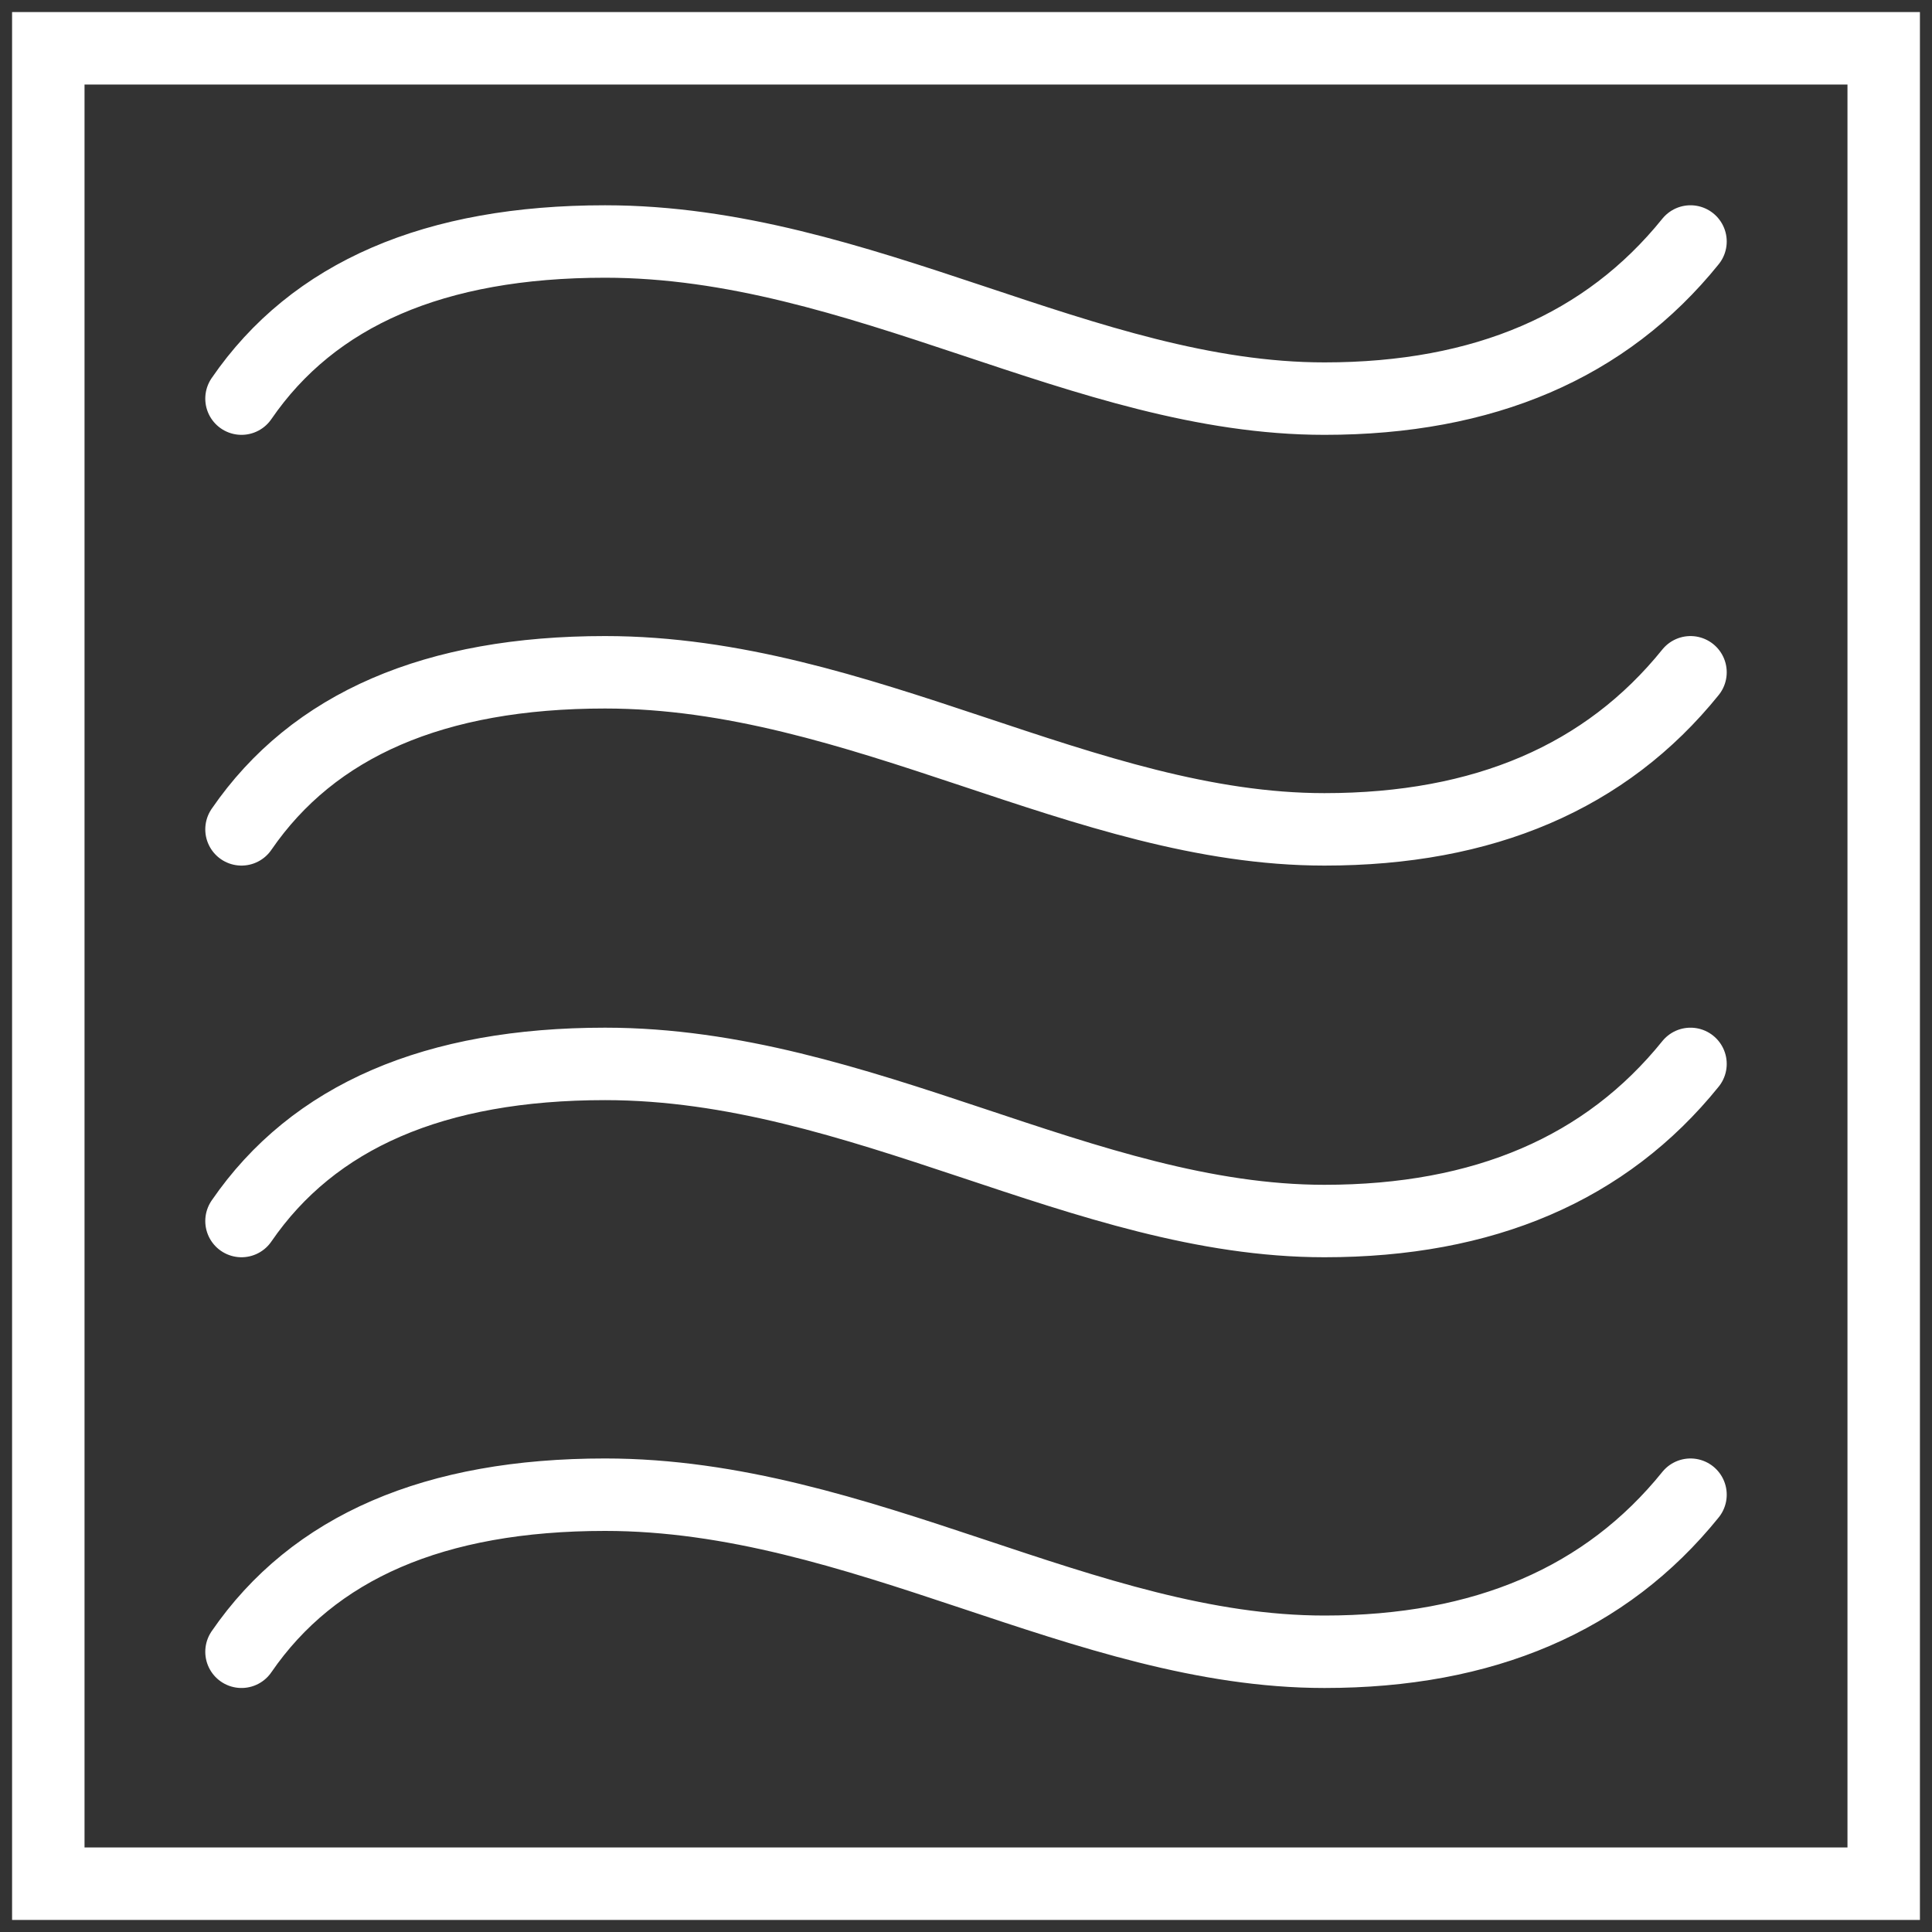
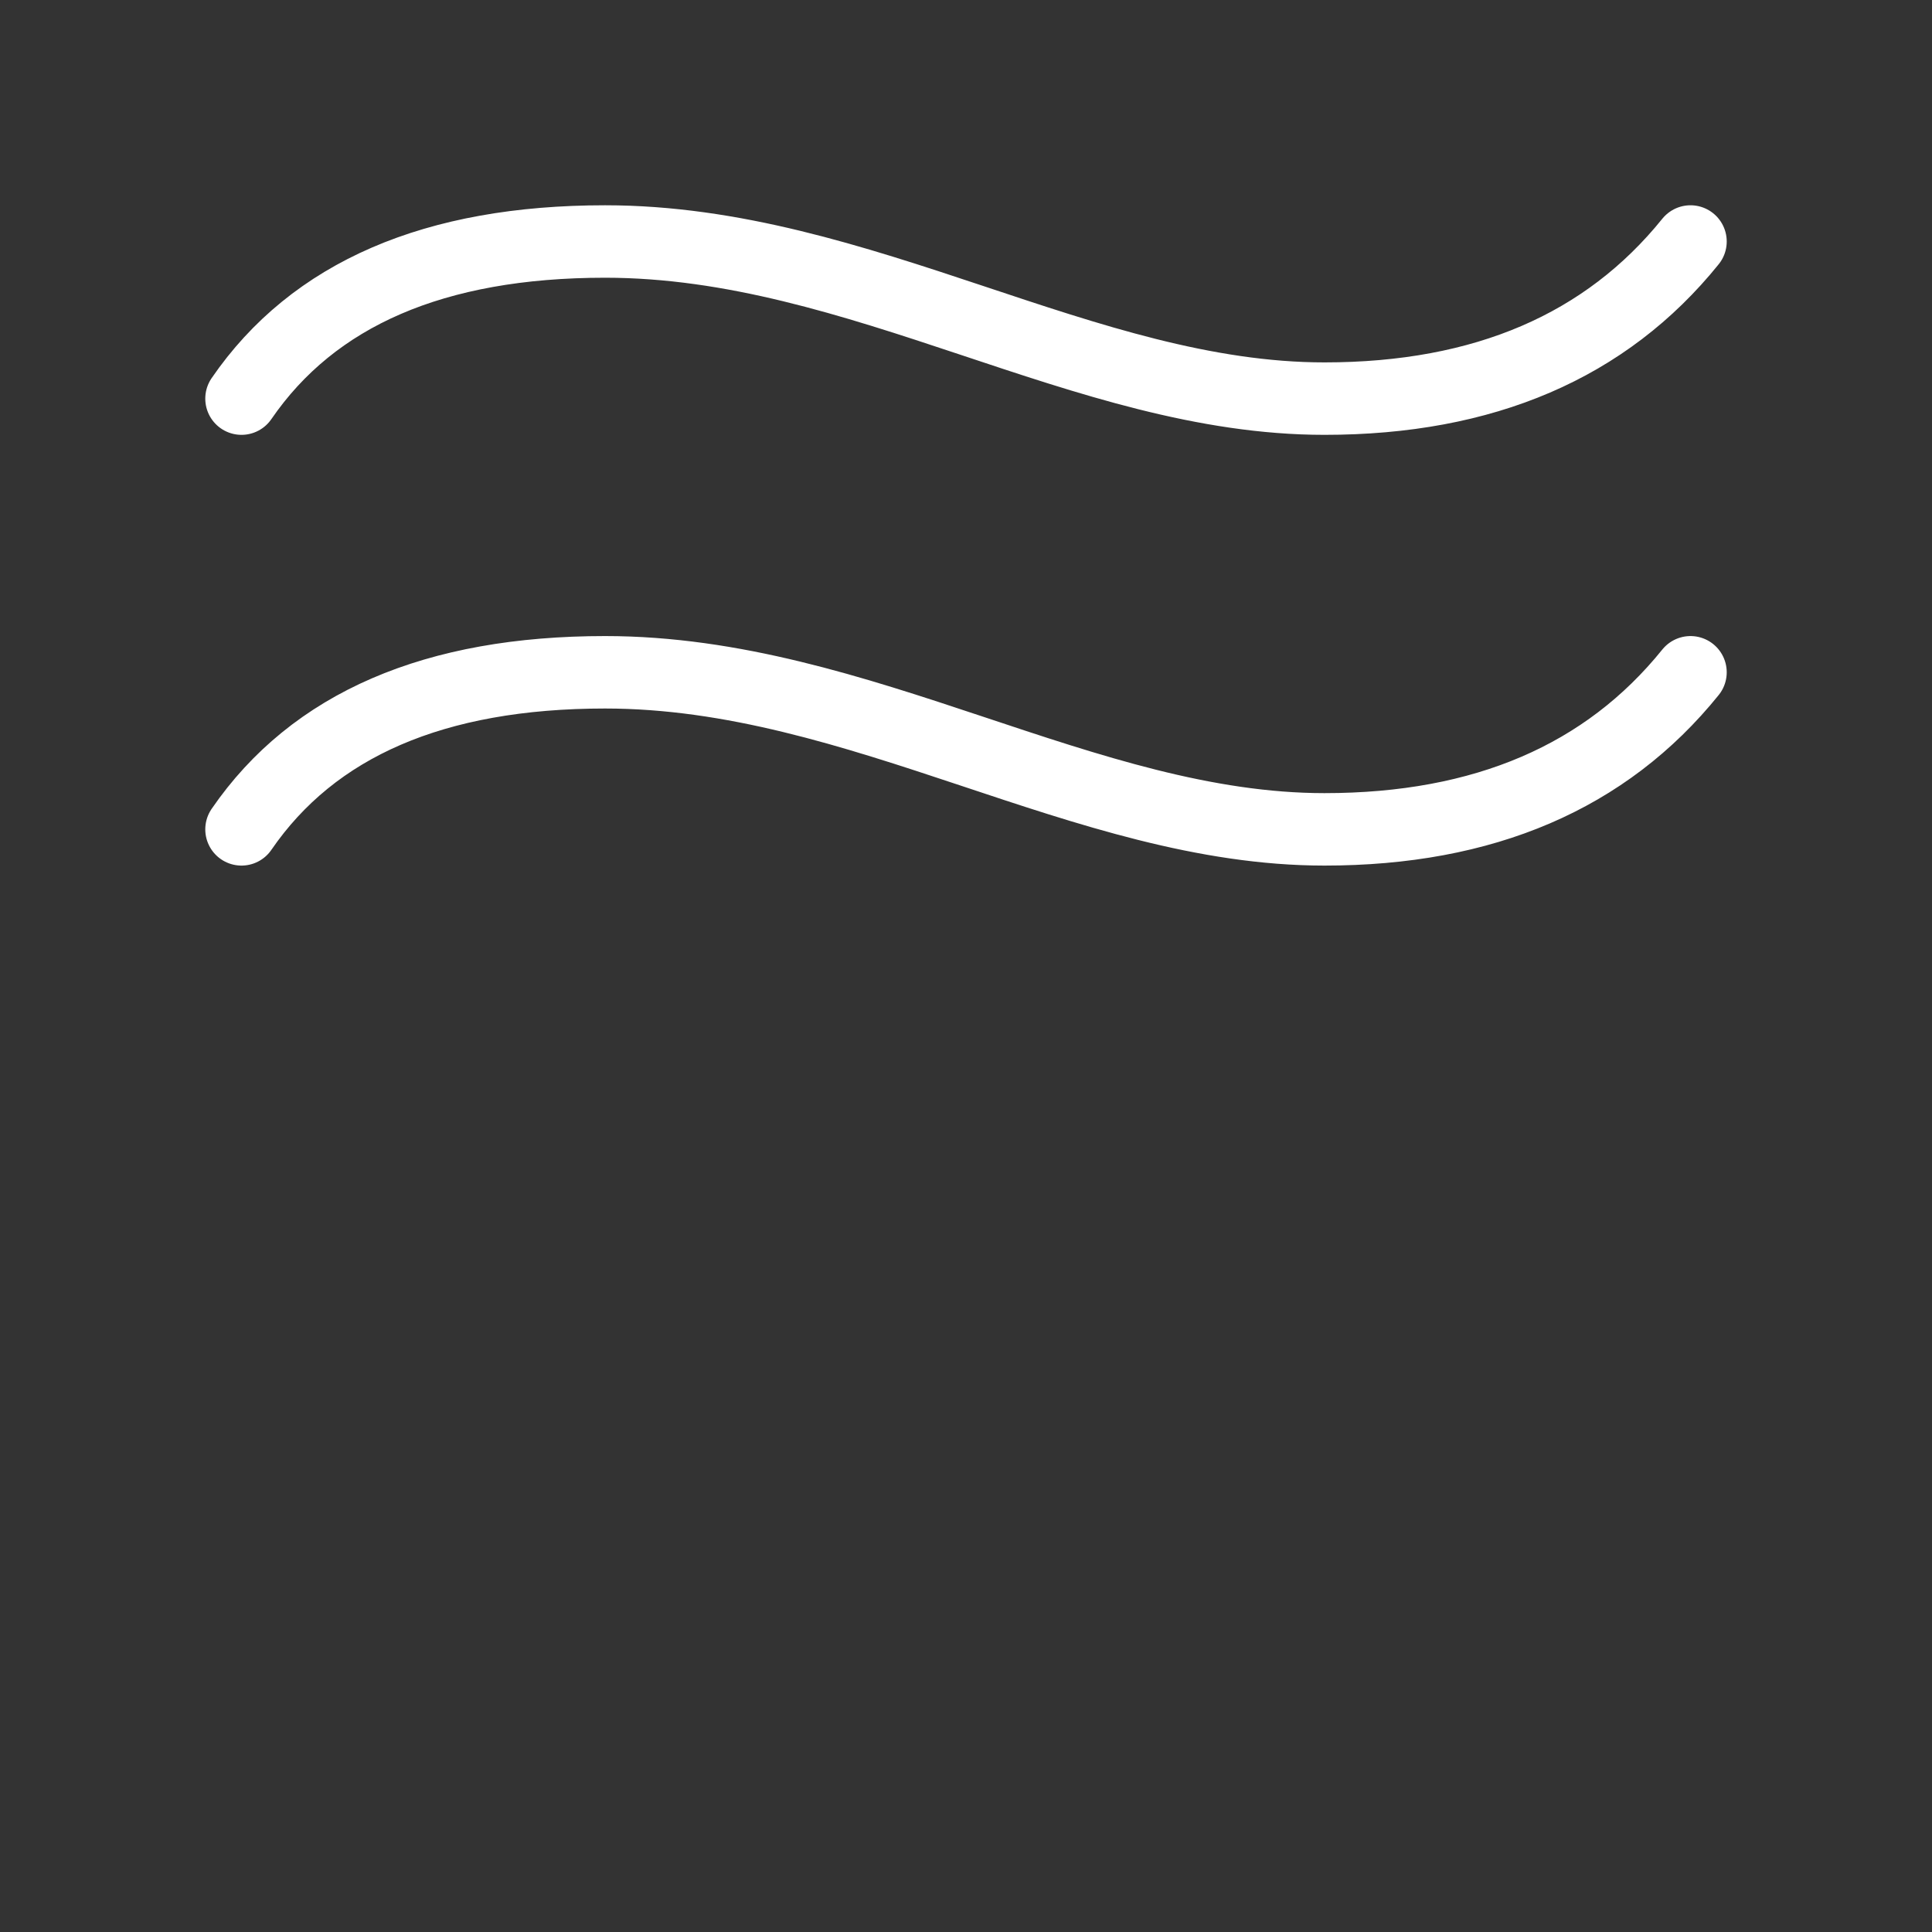
<svg xmlns="http://www.w3.org/2000/svg" width="40px" height="40px" viewBox="0 0 40 40" version="1.1">
  <rect x="0" y="0" width="40" height="40" fill="#333333" stroke="none" />
  <title>2990F49F-E10B-4891-AAB9-31093DE365B9</title>
  <desc>Created with sketchtool.</desc>
  <defs />
  <g id="Global-Guides" stroke="none" stroke-width="1" fill="none" fill-rule="evenodd" stroke-linecap="round">
    <g id="Global-0.6-Iconografia" transform="translate(-1976, -3109)" stroke="#FFFFFF" stroke-width="1.5">
      <g id="Color-Copy-70" transform="translate(1976, 3109)">
        <g id="ic16_filters/shoes">
          <g id="Group" transform="translate(5, 5)">
-             <path d="M0,20.28 C1.489,18.111 3.999,17.027 7.528,17.027 C12.823,17.027 17.465,20.28 22.421,20.28 C25.725,20.28 28.251,19.195 30,17.027" id="Path-3-Copy-2" />
            <path d="M0,12.171 C1.489,10.003 3.999,8.919 7.528,8.919 C12.823,8.919 17.465,12.171 22.421,12.171 C25.725,12.171 28.251,11.087 30,8.919" id="Path-3-Copy-3" />
            <path d="M0,3.253 C1.489,1.084 3.999,1.86759563e-16 7.528,0 C12.823,0 17.465,3.253 22.421,3.253 C25.725,3.253 28.251,2.168 30,0" id="Path-3-Copy-5" />
-             <path d="M0,29.198 C1.489,27.03 3.999,25.946 7.528,25.946 C12.823,25.946 17.465,29.198 22.421,29.198 C25.725,29.198 28.251,28.114 30,25.946" id="Path-3-Copy-4" />
          </g>
-           <rect id="Rectangle-9" x="1" y="1" width="38" height="38" />
        </g>
      </g>
    </g>
  </g>
</svg>